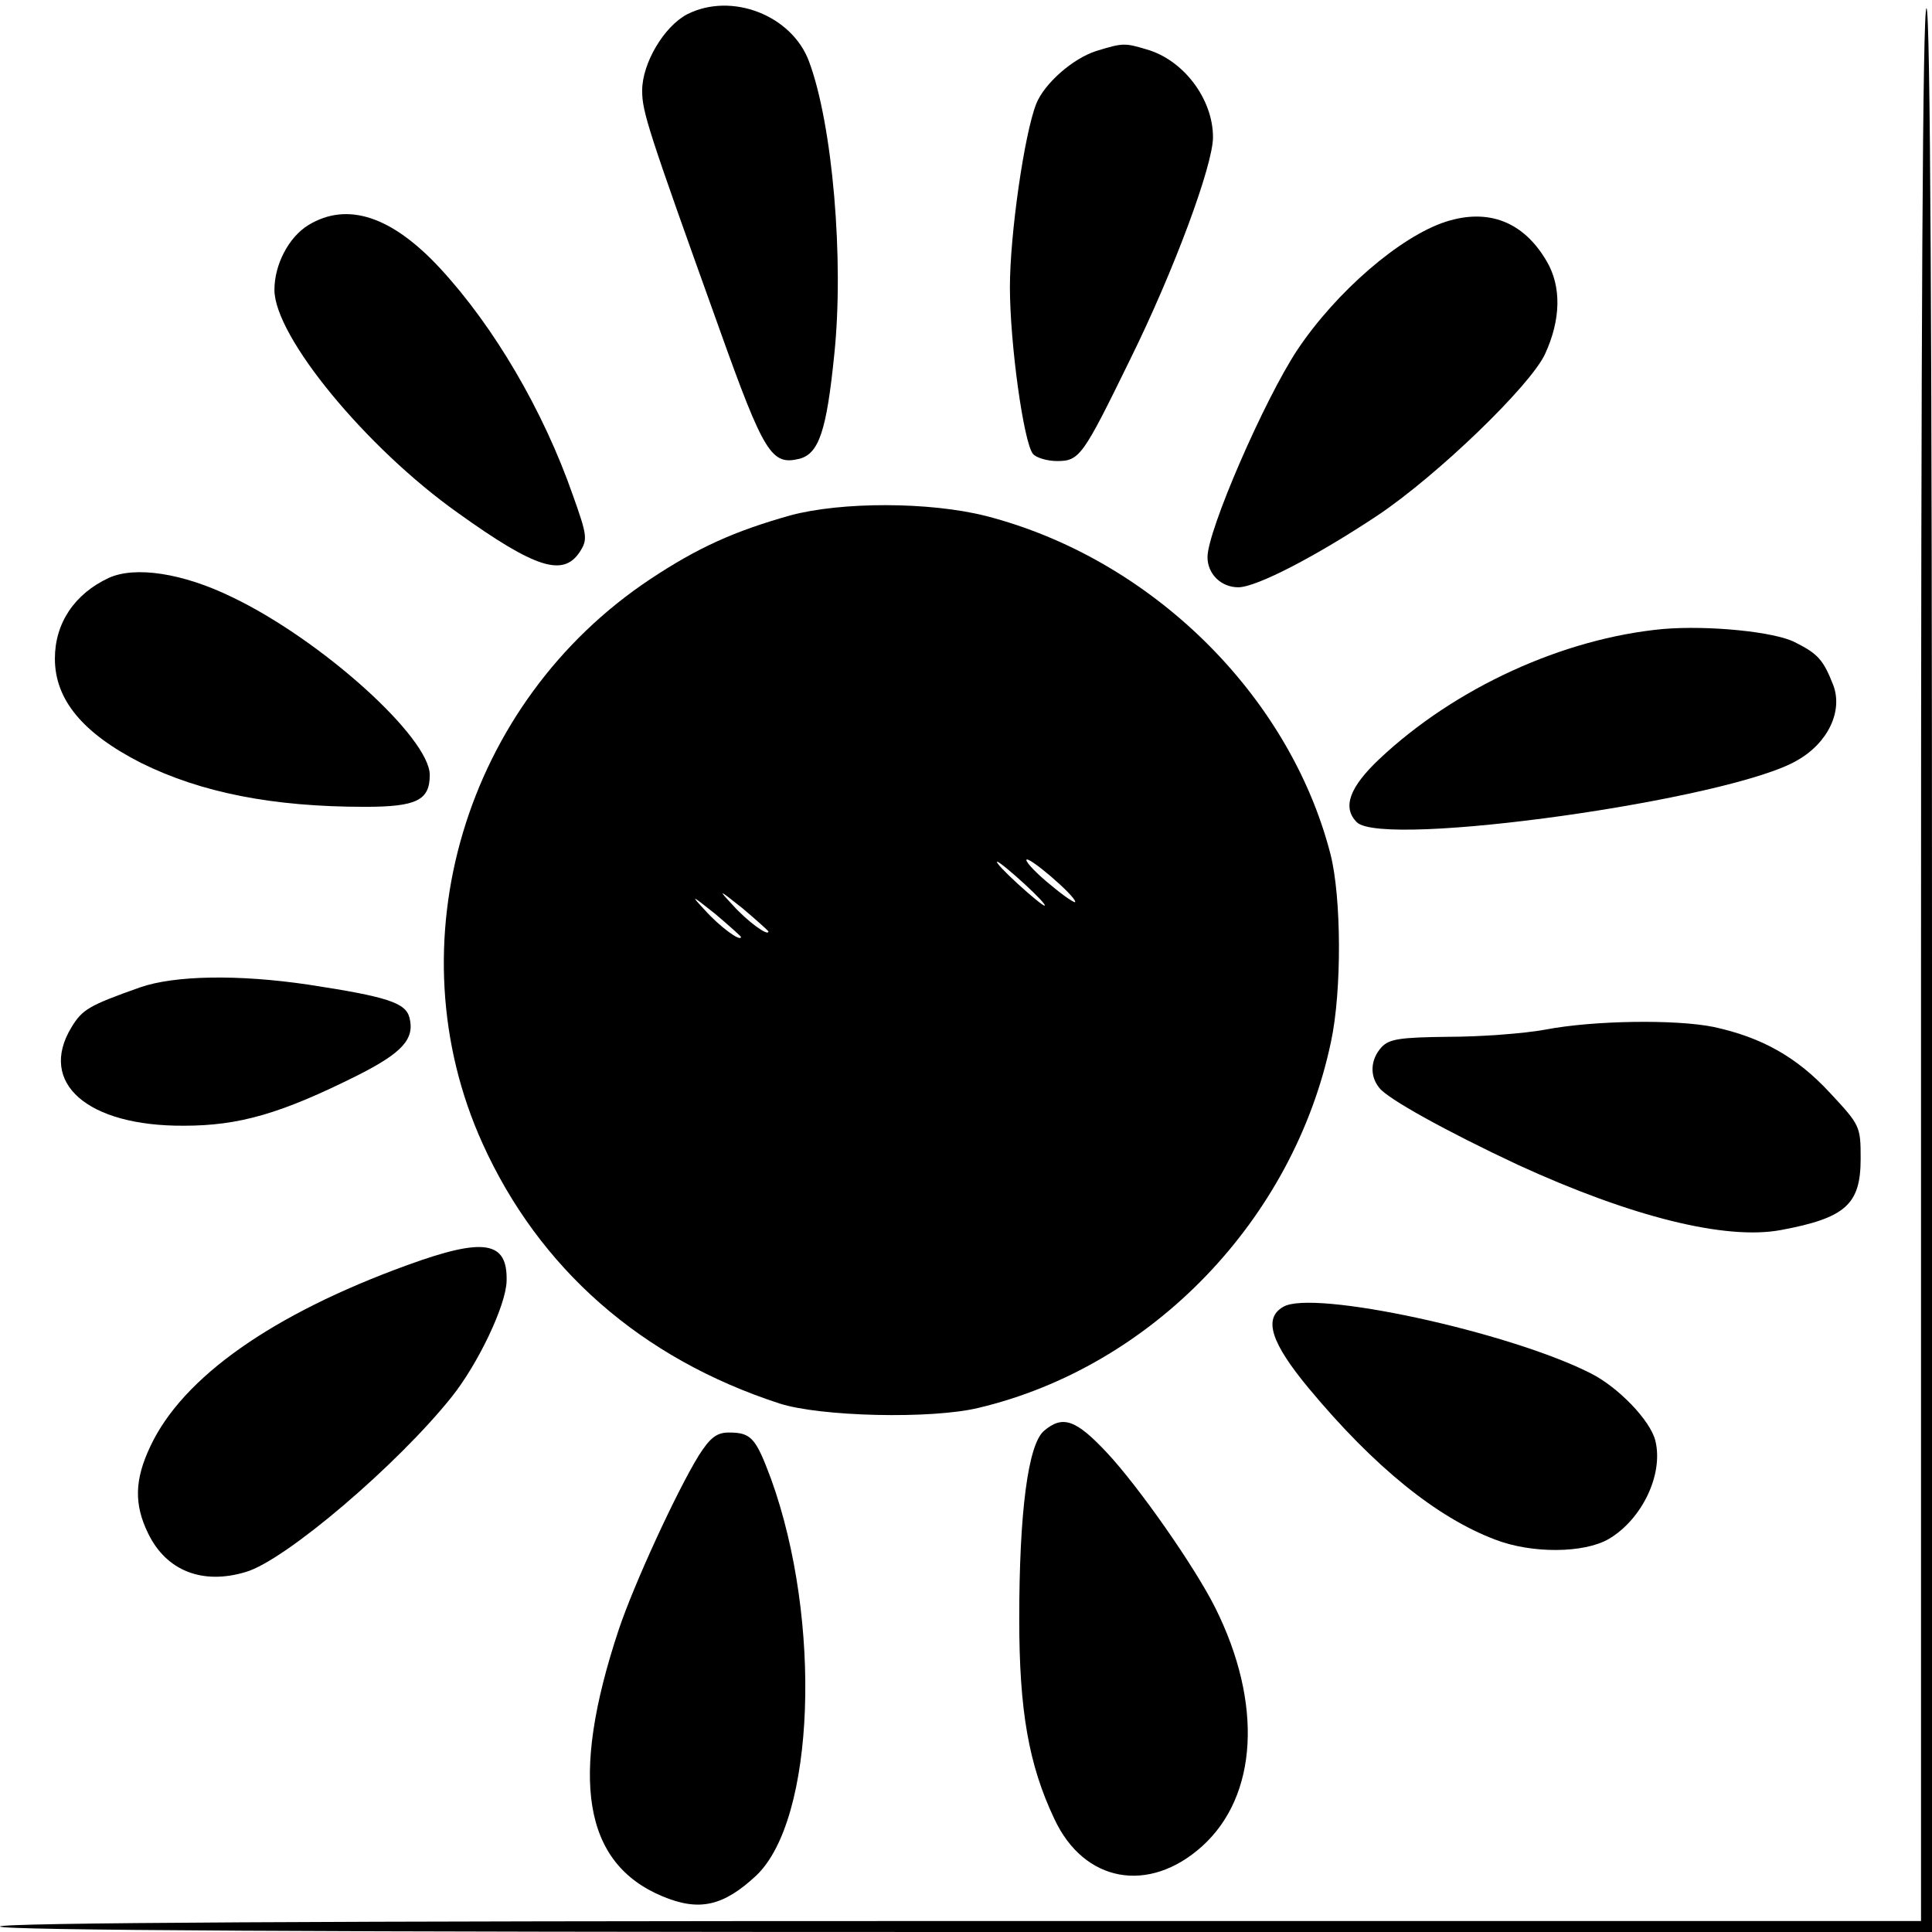
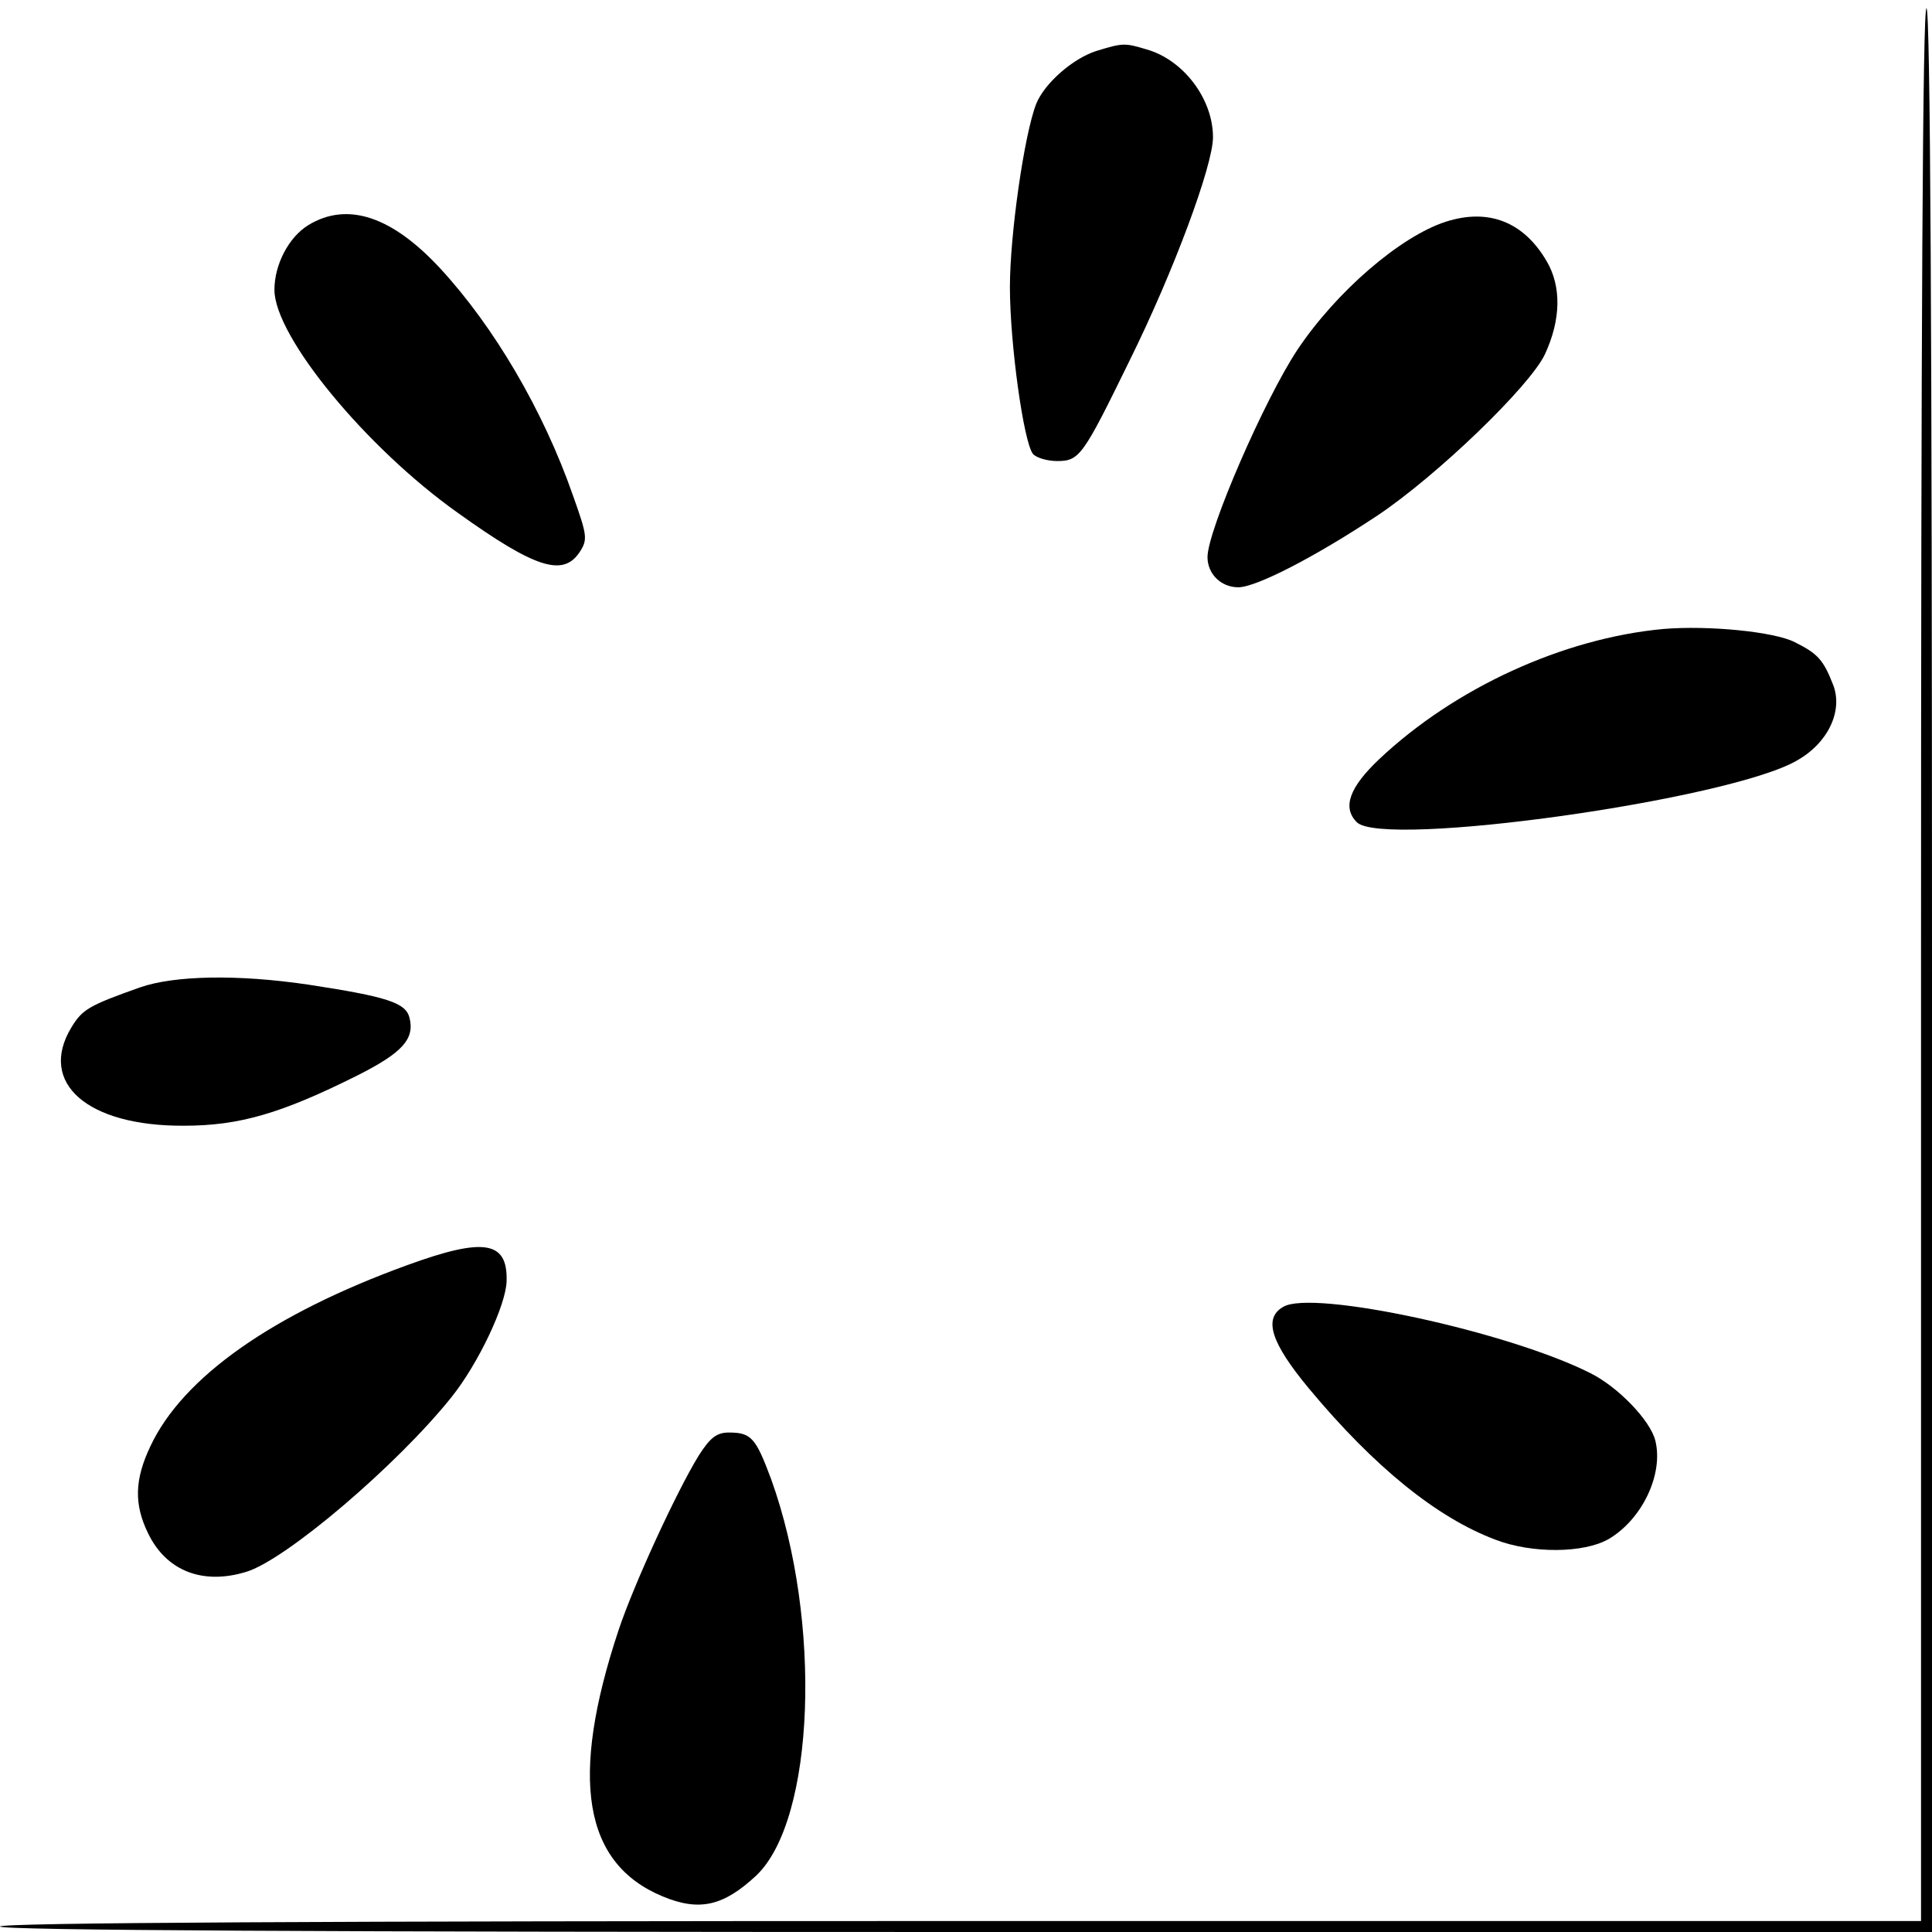
<svg xmlns="http://www.w3.org/2000/svg" version="1.0" width="352pt" height="352pt" viewBox="0 0 352 352" preserveAspectRatio="xMidYMid meet">
  <g transform="translate(0,352) scale(0.1,-0.1)" fill="#000000" stroke="none">
-     <path d="M1252 3494 c-42 -22 -82 -89 -82 -139 0 -39 10 -70 141 -435 81 -227 95 -248 145 -236 36 9 50 51 64 190 18 172 -3 419 -46 534 -31 84 -141 127 -222 86z" />
    <path d="M3500 1766 l0 -1746 -1750 0 c-1160 0 -1750 -3 -1750 -10 0 -7 593 -10 1760 -10 l1760 0 0 1749 c0 1156 -3 1752 -10 1756 -7 4 -10 -578 -10 -1739z" />
    <path d="M1997 3427 c-43 -14 -94 -59 -109 -96 -22 -56 -48 -239 -48 -334 0 -103 25 -283 42 -304 6 -7 26 -13 44 -13 41 0 47 9 133 185 80 162 151 354 151 405 0 70 -54 141 -121 160 -40 12 -43 12 -92 -3z" />
    <path d="M562 3110 c-36 -22 -62 -72 -62 -118 0 -85 167 -288 335 -407 141 -101 191 -116 221 -71 15 23 14 30 -12 103 -54 155 -144 308 -242 414 -88 95 -169 122 -240 79z" />
    <path d="M2634 3116 c-83 -27 -199 -127 -270 -233 -61 -92 -164 -330 -164 -378 0 -31 25 -55 56 -55 33 0 141 56 254 131 109 73 278 236 305 294 29 63 30 123 3 169 -42 72 -106 97 -184 72z" />
-     <path d="M1440 2581 c-103 -29 -169 -59 -255 -116 -339 -225 -470 -665 -306 -1028 103 -228 289 -392 541 -474 74 -24 277 -29 363 -8 316 75 574 343 642 667 20 93 19 264 -1 342 -75 291 -328 539 -628 616 -103 26 -263 26 -356 1z m519 -704 c1 -4 -19 9 -44 30 -25 20 -45 41 -45 46 0 11 88 -64 89 -76z m-93 33 c24 -22 41 -40 37 -40 -3 0 -25 18 -49 40 -24 22 -41 40 -37 40 3 0 25 -18 49 -40z m-466 -87 c0 -10 -39 19 -65 48 -28 30 -26 29 18 -6 26 -22 47 -41 47 -42z m-50 -10 c0 -10 -39 19 -65 48 -28 30 -26 29 18 -6 26 -22 47 -41 47 -42z" />
-     <path d="M198 2467 c-62 -29 -98 -82 -98 -147 0 -75 51 -136 157 -190 109 -54 239 -80 408 -80 94 0 118 12 118 58 0 68 -197 246 -360 324 -90 44 -177 57 -225 35z" />
+     <path d="M198 2467 z" />
    <path d="M3030 2374 c-182 -17 -379 -107 -517 -237 -54 -51 -68 -88 -41 -115 48 -48 682 41 803 113 56 32 83 90 65 137 -18 46 -28 57 -70 78 -37 19 -157 31 -240 24z" />
    <path d="M255 1721 c-93 -33 -105 -40 -125 -73 -61 -101 29 -180 205 -179 101 0 177 22 317 92 81 41 104 66 94 105 -7 27 -40 38 -184 60 -128 19 -244 17 -307 -5z" />
-     <path d="M2815 1644 c-38 -7 -118 -13 -176 -13 -89 -1 -108 -4 -122 -19 -20 -22 -22 -52 -4 -74 15 -20 124 -80 252 -140 207 -95 379 -138 480 -119 118 22 145 47 145 130 0 59 -1 61 -56 120 -60 65 -124 101 -212 120 -69 14 -219 12 -307 -5z" />
    <path d="M742 1215 c-245 -89 -409 -204 -468 -330 -29 -61 -30 -106 -4 -159 33 -68 99 -94 178 -70 72 21 277 196 375 319 48 60 99 167 100 211 2 73 -41 80 -181 29z" />
    <path d="M2338 1139 c-37 -21 -22 -66 47 -149 119 -143 233 -235 339 -275 67 -26 162 -25 207 1 61 36 100 118 85 179 -9 37 -68 98 -118 123 -150 76 -507 153 -560 121z" />
-     <path d="M1902 913 c-29 -25 -45 -148 -45 -343 0 -166 17 -265 64 -364 54 -116 172 -137 269 -50 102 92 111 261 24 435 -37 74 -139 220 -197 282 -57 61 -81 69 -115 40z" />
    <path d="M1273 868 c-40 -65 -118 -234 -146 -318 -90 -271 -64 -425 80 -485 67 -28 111 -18 171 38 107 102 120 464 27 722 -28 75 -36 85 -77 85 -22 0 -34 -9 -55 -42z" />
  </g>
</svg>